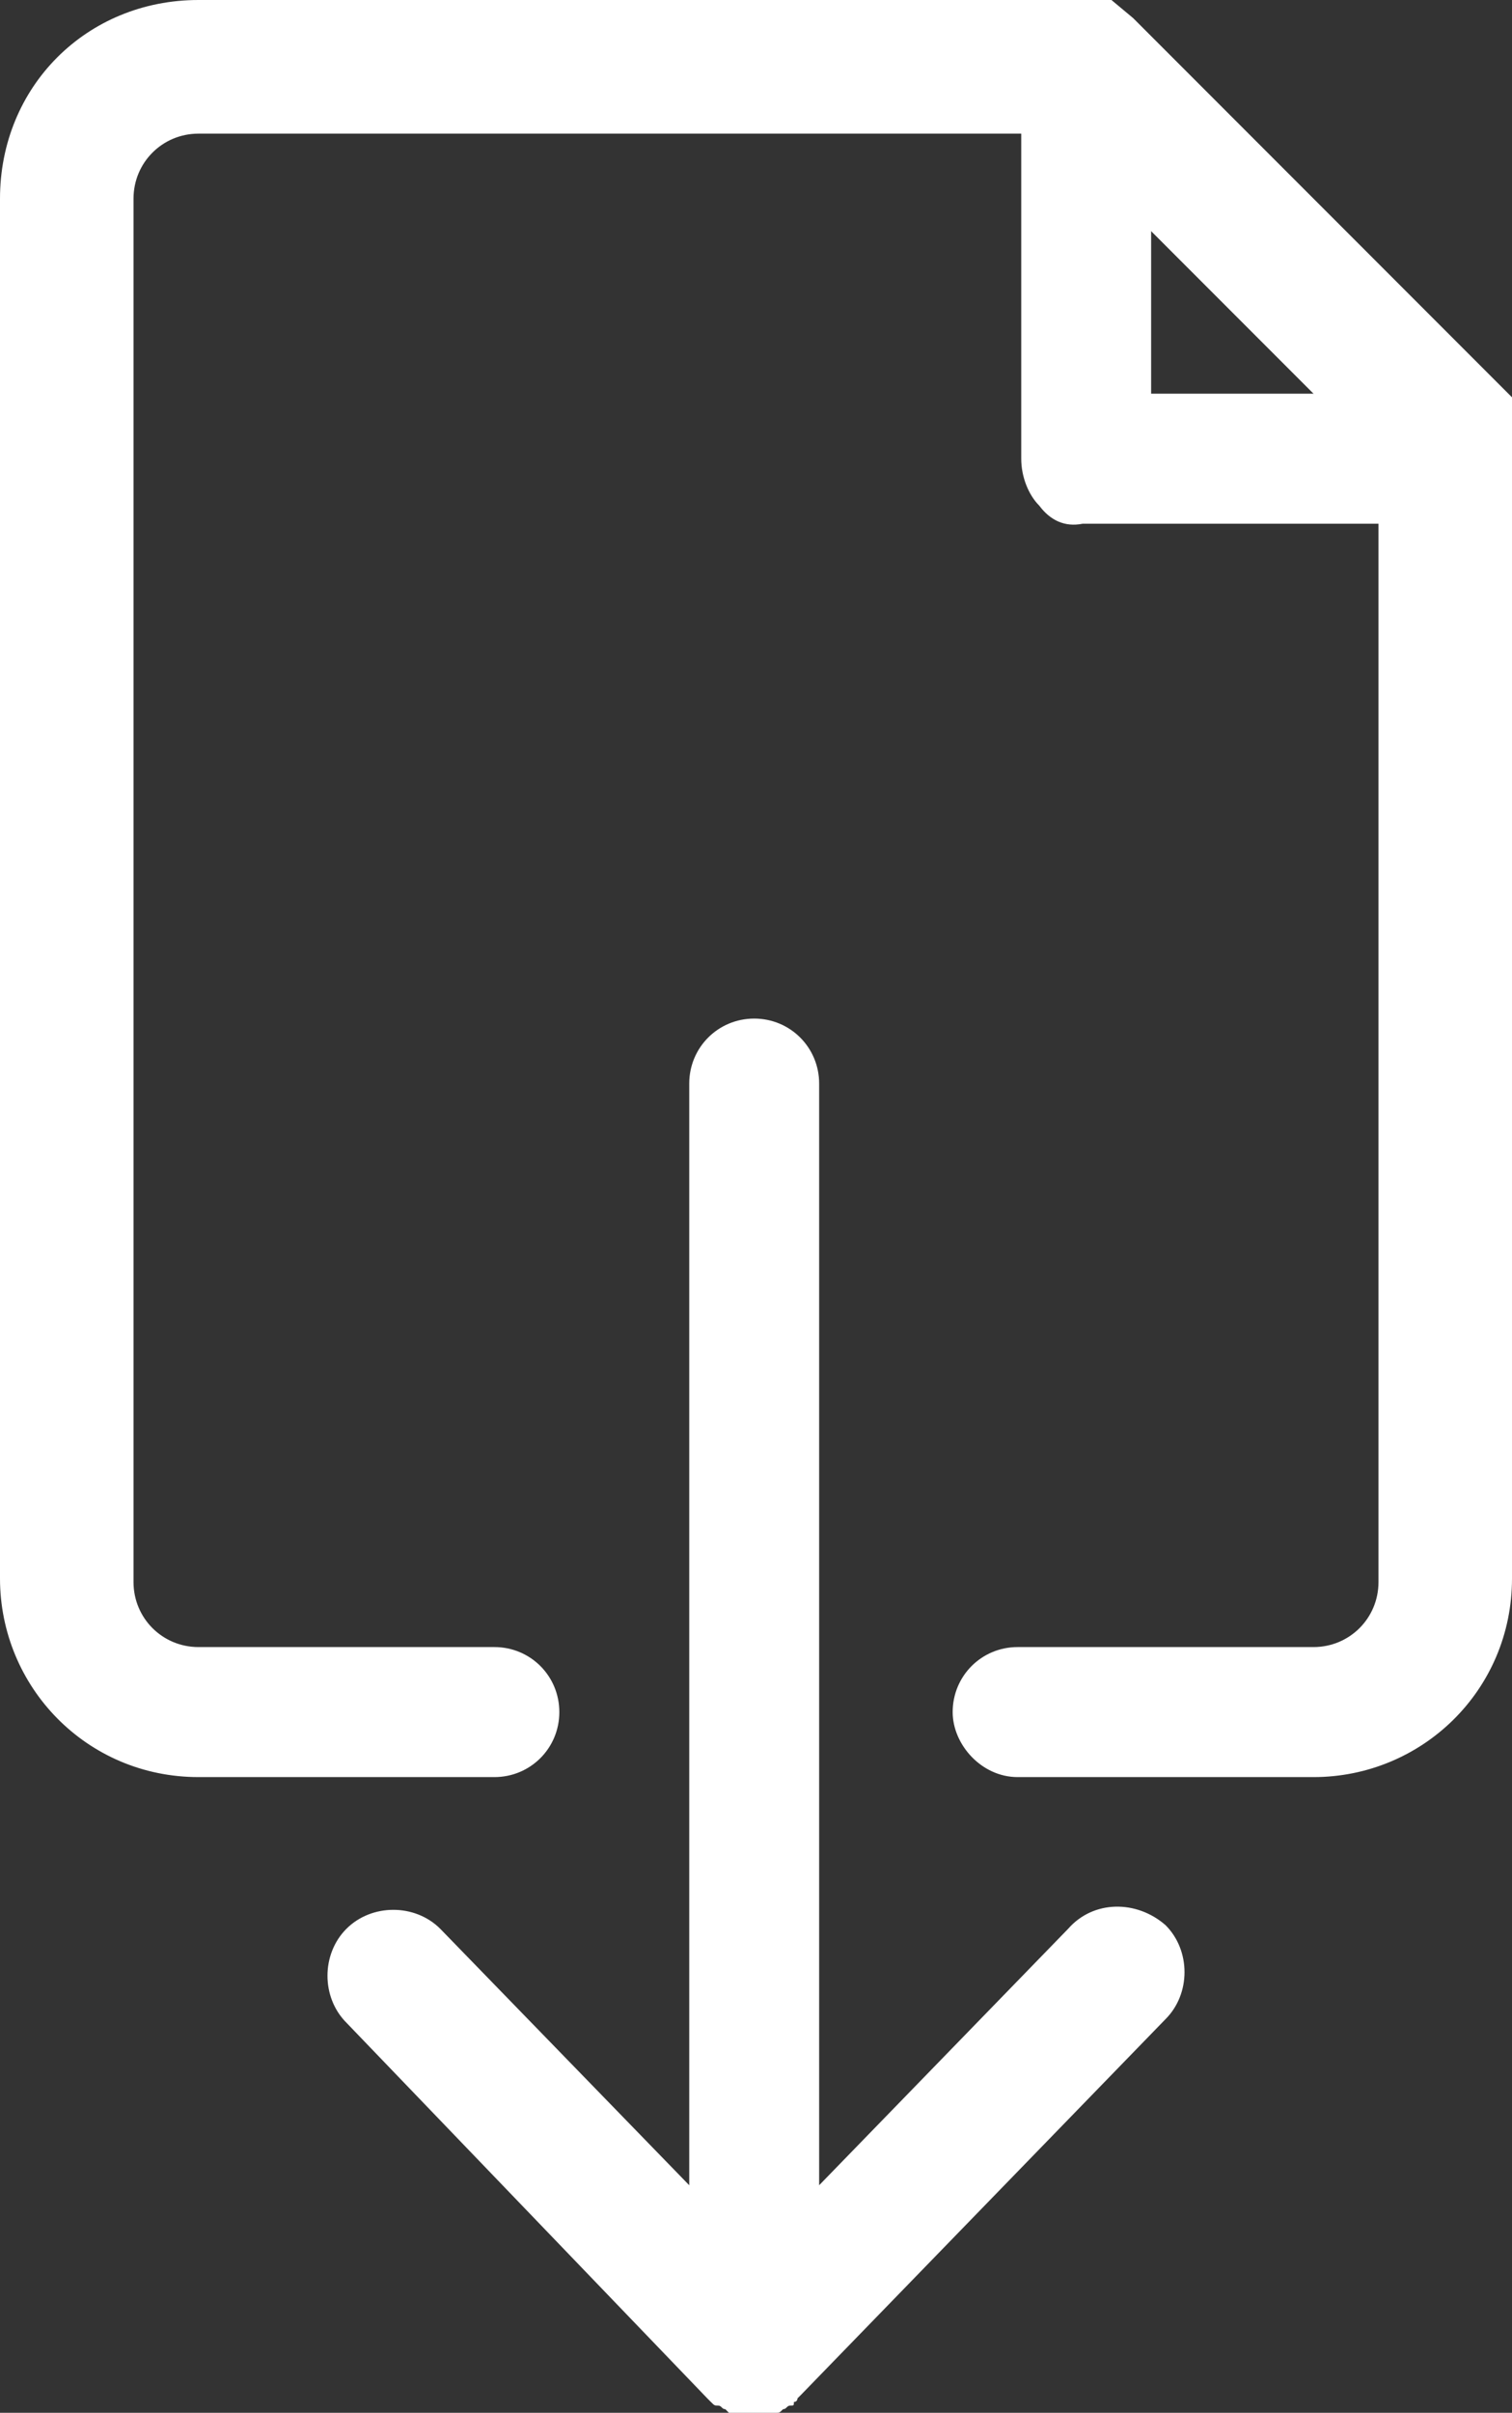
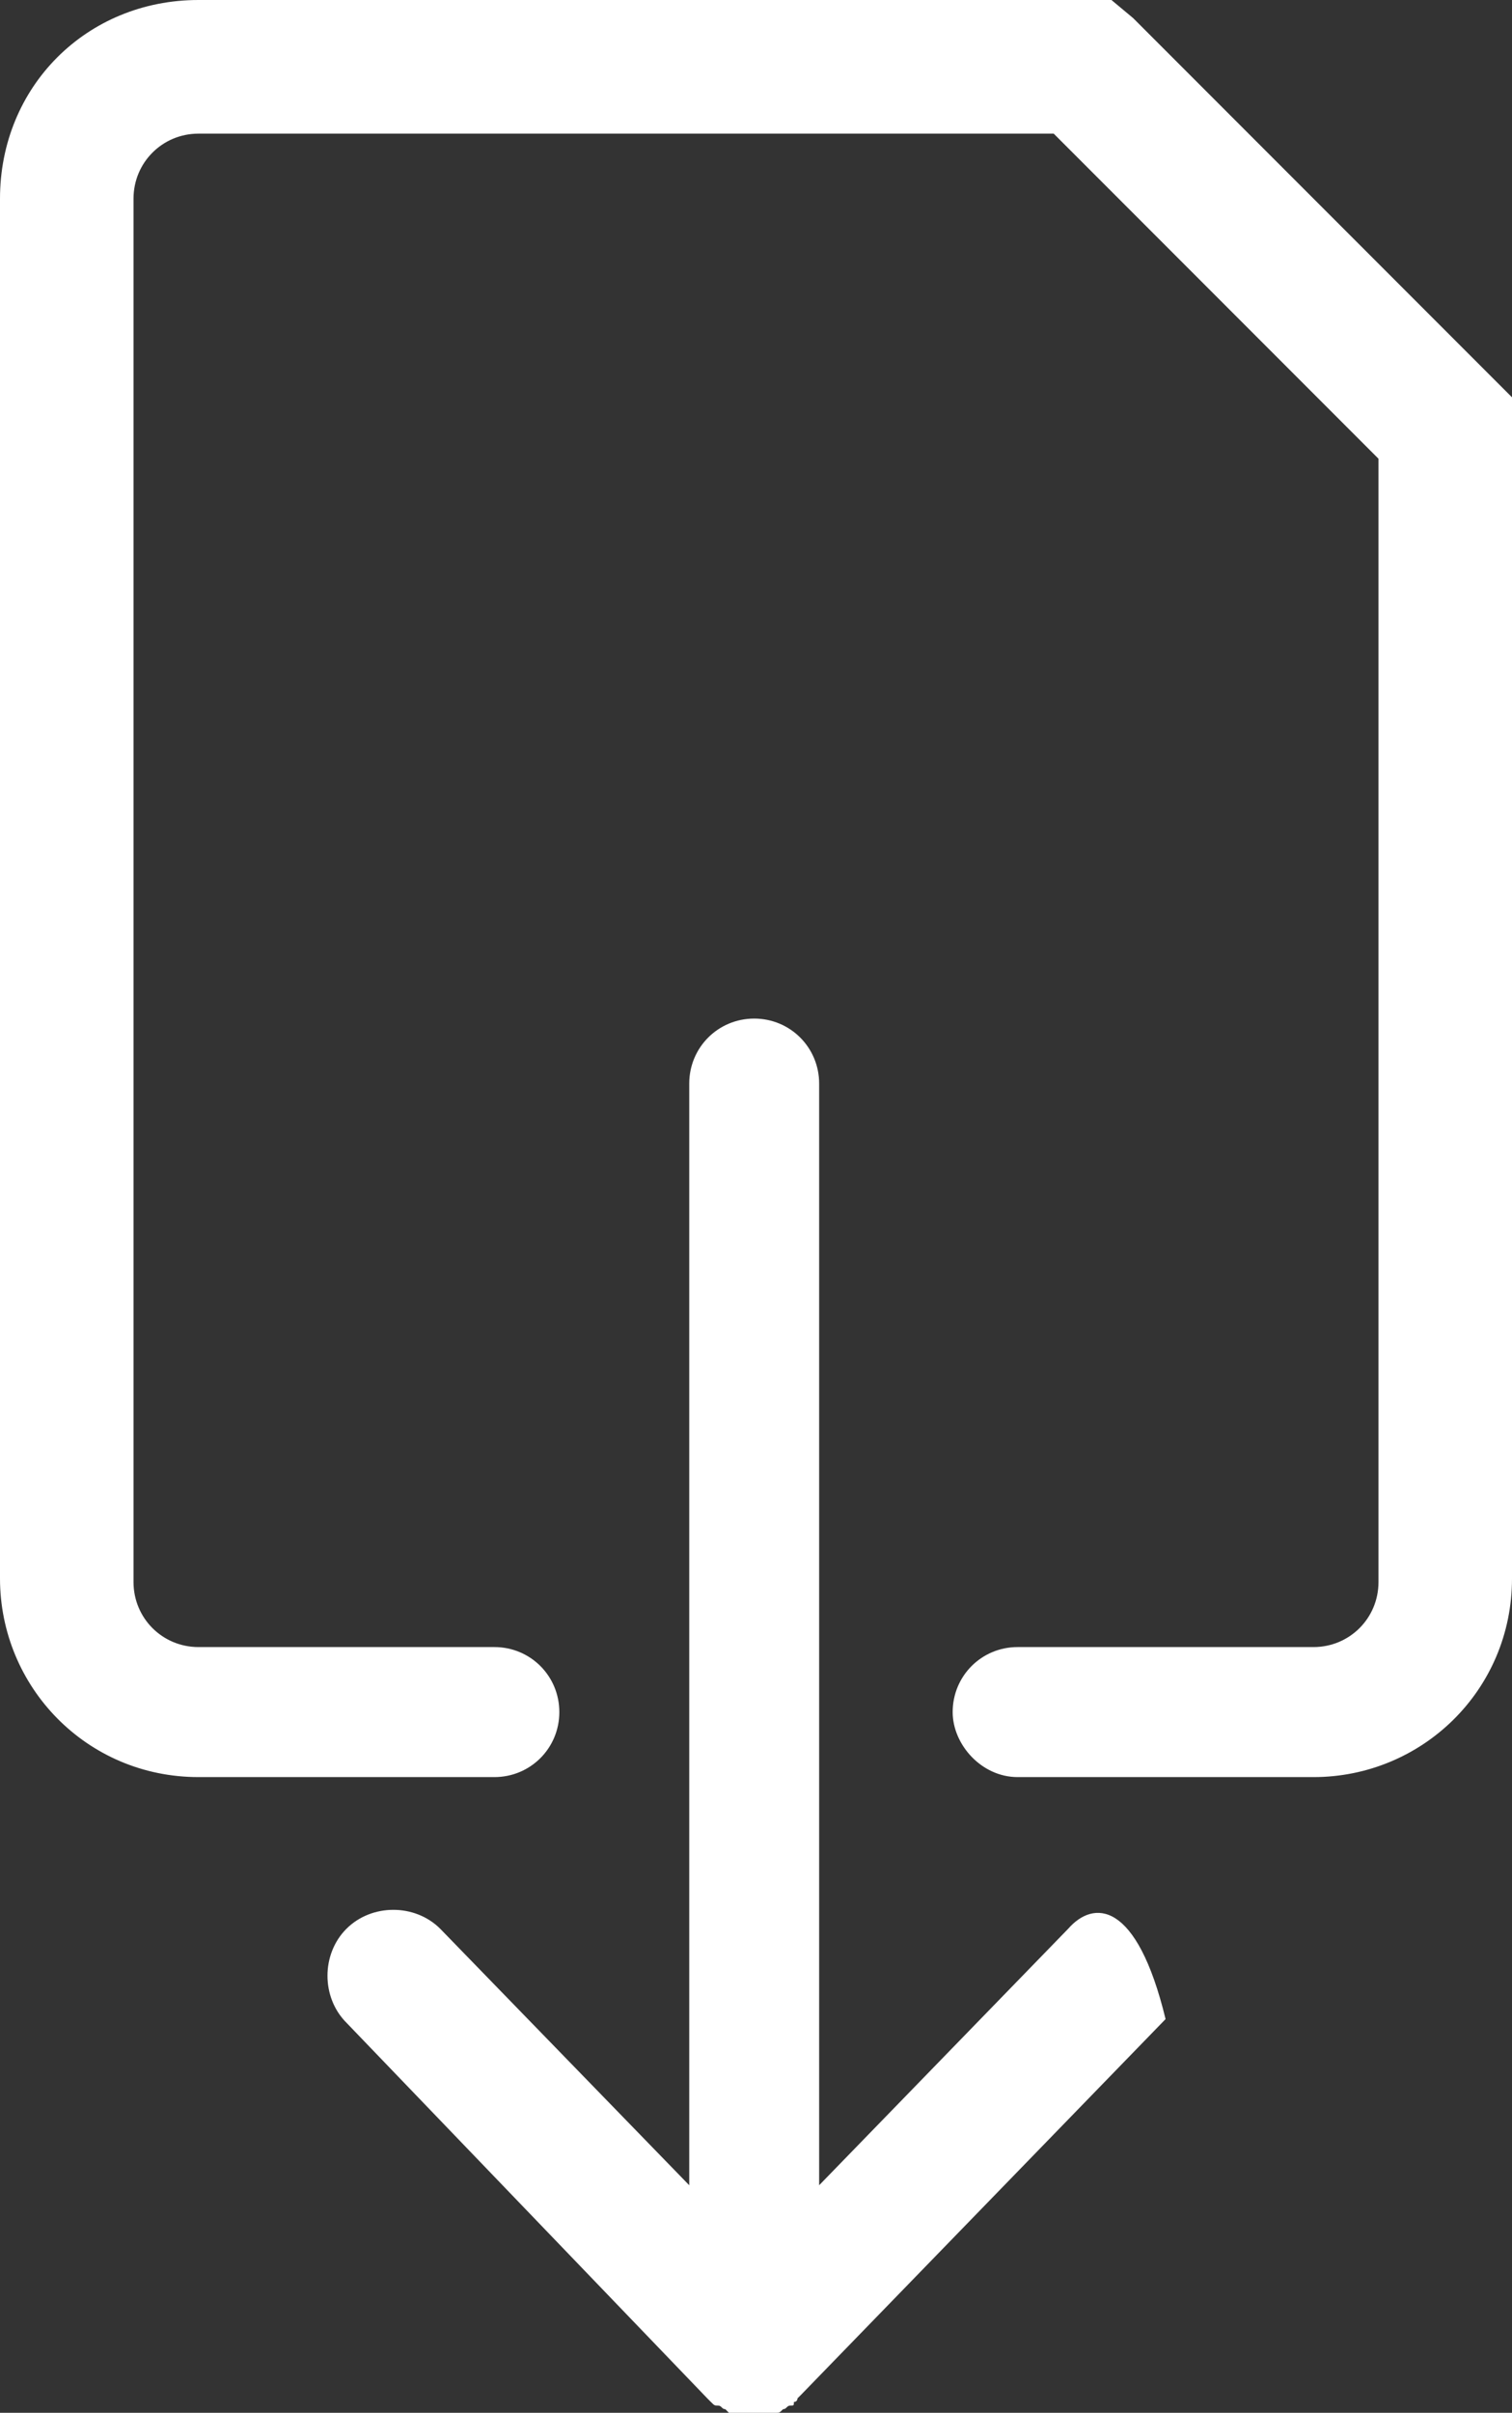
<svg xmlns="http://www.w3.org/2000/svg" version="1.1" x="0px" y="0px" width="41.9px" height="66.8px" viewBox="0 0 41.9 66.8" style="enable-background:new 0 0 41.9 66.8;" xml:space="preserve">
  <rect x="0" y="0" width="41.9" height="66.8" fill="#333333" stroke="none" />
  <style type="text/css">
	.st0{fill:#FFFFFF;}
</style>
  <defs>
</defs>
  <g>
    <g>
      <path class="st0" d="M28.2,49.2h8.2c3,0,5.5-2.4,5.5-5.5V11.8v-0.8l-0.5-0.5l-10-10L30.8,0H30H5.5C2.4,0,0,2.4,0,5.5v38.2    c0,3,2.4,5.5,5.5,5.5h8.2c1,0,1.8-0.8,1.8-1.8c0-1-0.8-1.8-1.8-1.8H5.5c-1,0-1.8-0.8-1.8-1.8V5.5c0-1,0.8-1.8,1.8-1.8H30l-1.3-0.5    l10,10l-0.5-1.3v31.9c0,1-0.8,1.8-1.8,1.8h-8.2c-1,0-1.8,0.8-1.8,1.8C26.4,48.3,27.2,49.2,28.2,49.2L28.2,49.2z" />
-       <path class="st0" d="M28.8,14c-0.3-0.3-0.5-0.8-0.5-1.3v-10c0-1,0.8-1.8,1.8-1.8c1,0,1.8,0.8,1.8,1.8v8.2h8.2c1,0,1.8,0.8,1.8,1.8    s-0.8,1.8-1.8,1.8H30C29.5,14.6,29.1,14.4,28.8,14z" />
-       <path class="st0" d="M29.6,53.4l-6.9,7.1V30c0-1-0.8-1.8-1.8-1.8c-1,0-1.8,0.8-1.8,1.8v30.5l-6.9-7.1c-0.7-0.7-1.9-0.7-2.6,0    c-0.7,0.7-0.7,1.9,0,2.6l10,10.4c0.1,0.1,0.1,0.1,0.1,0.1c0.1,0.1,0.1,0.1,0.2,0.1c0.1,0,0.1,0.1,0.2,0.1c0,0,0.1,0.1,0.1,0.1    c0.1,0,0.1,0,0.2,0.1c0,0,0.1,0,0.1,0c0.1,0,0.1,0,0.2,0c0.1,0,0.1,0,0.2,0c0.1,0,0.1,0,0.2,0c0.1,0,0.1,0,0.2,0    c0.1,0,0.1,0,0.2-0.1c0.1,0,0.1,0,0.2-0.1c0.1,0,0.1-0.1,0.2-0.1c0.1,0,0.1,0,0.1-0.1c0.1,0,0.1-0.1,0.1-0.1    c0.1-0.1,0.1-0.1,0.1-0.1c0,0,10.1-10.4,10.1-10.4c0.7-0.7,0.7-1.9,0-2.6C31.5,52.6,30.3,52.6,29.6,53.4z" />
+       <path class="st0" d="M29.6,53.4l-6.9,7.1V30c0-1-0.8-1.8-1.8-1.8c-1,0-1.8,0.8-1.8,1.8v30.5l-6.9-7.1c-0.7-0.7-1.9-0.7-2.6,0    c-0.7,0.7-0.7,1.9,0,2.6l10,10.4c0.1,0.1,0.1,0.1,0.1,0.1c0.1,0.1,0.1,0.1,0.2,0.1c0.1,0,0.1,0.1,0.2,0.1c0,0,0.1,0.1,0.1,0.1    c0.1,0,0.1,0,0.2,0.1c0,0,0.1,0,0.1,0c0.1,0,0.1,0,0.2,0c0.1,0,0.1,0,0.2,0c0.1,0,0.1,0,0.2,0c0.1,0,0.1,0,0.2,0    c0.1,0,0.1,0,0.2-0.1c0.1,0,0.1,0,0.2-0.1c0.1,0,0.1-0.1,0.2-0.1c0.1,0,0.1,0,0.1-0.1c0.1,0,0.1-0.1,0.1-0.1    c0.1-0.1,0.1-0.1,0.1-0.1c0,0,10.1-10.4,10.1-10.4C31.5,52.6,30.3,52.6,29.6,53.4z" />
    </g>
  </g>
</svg>